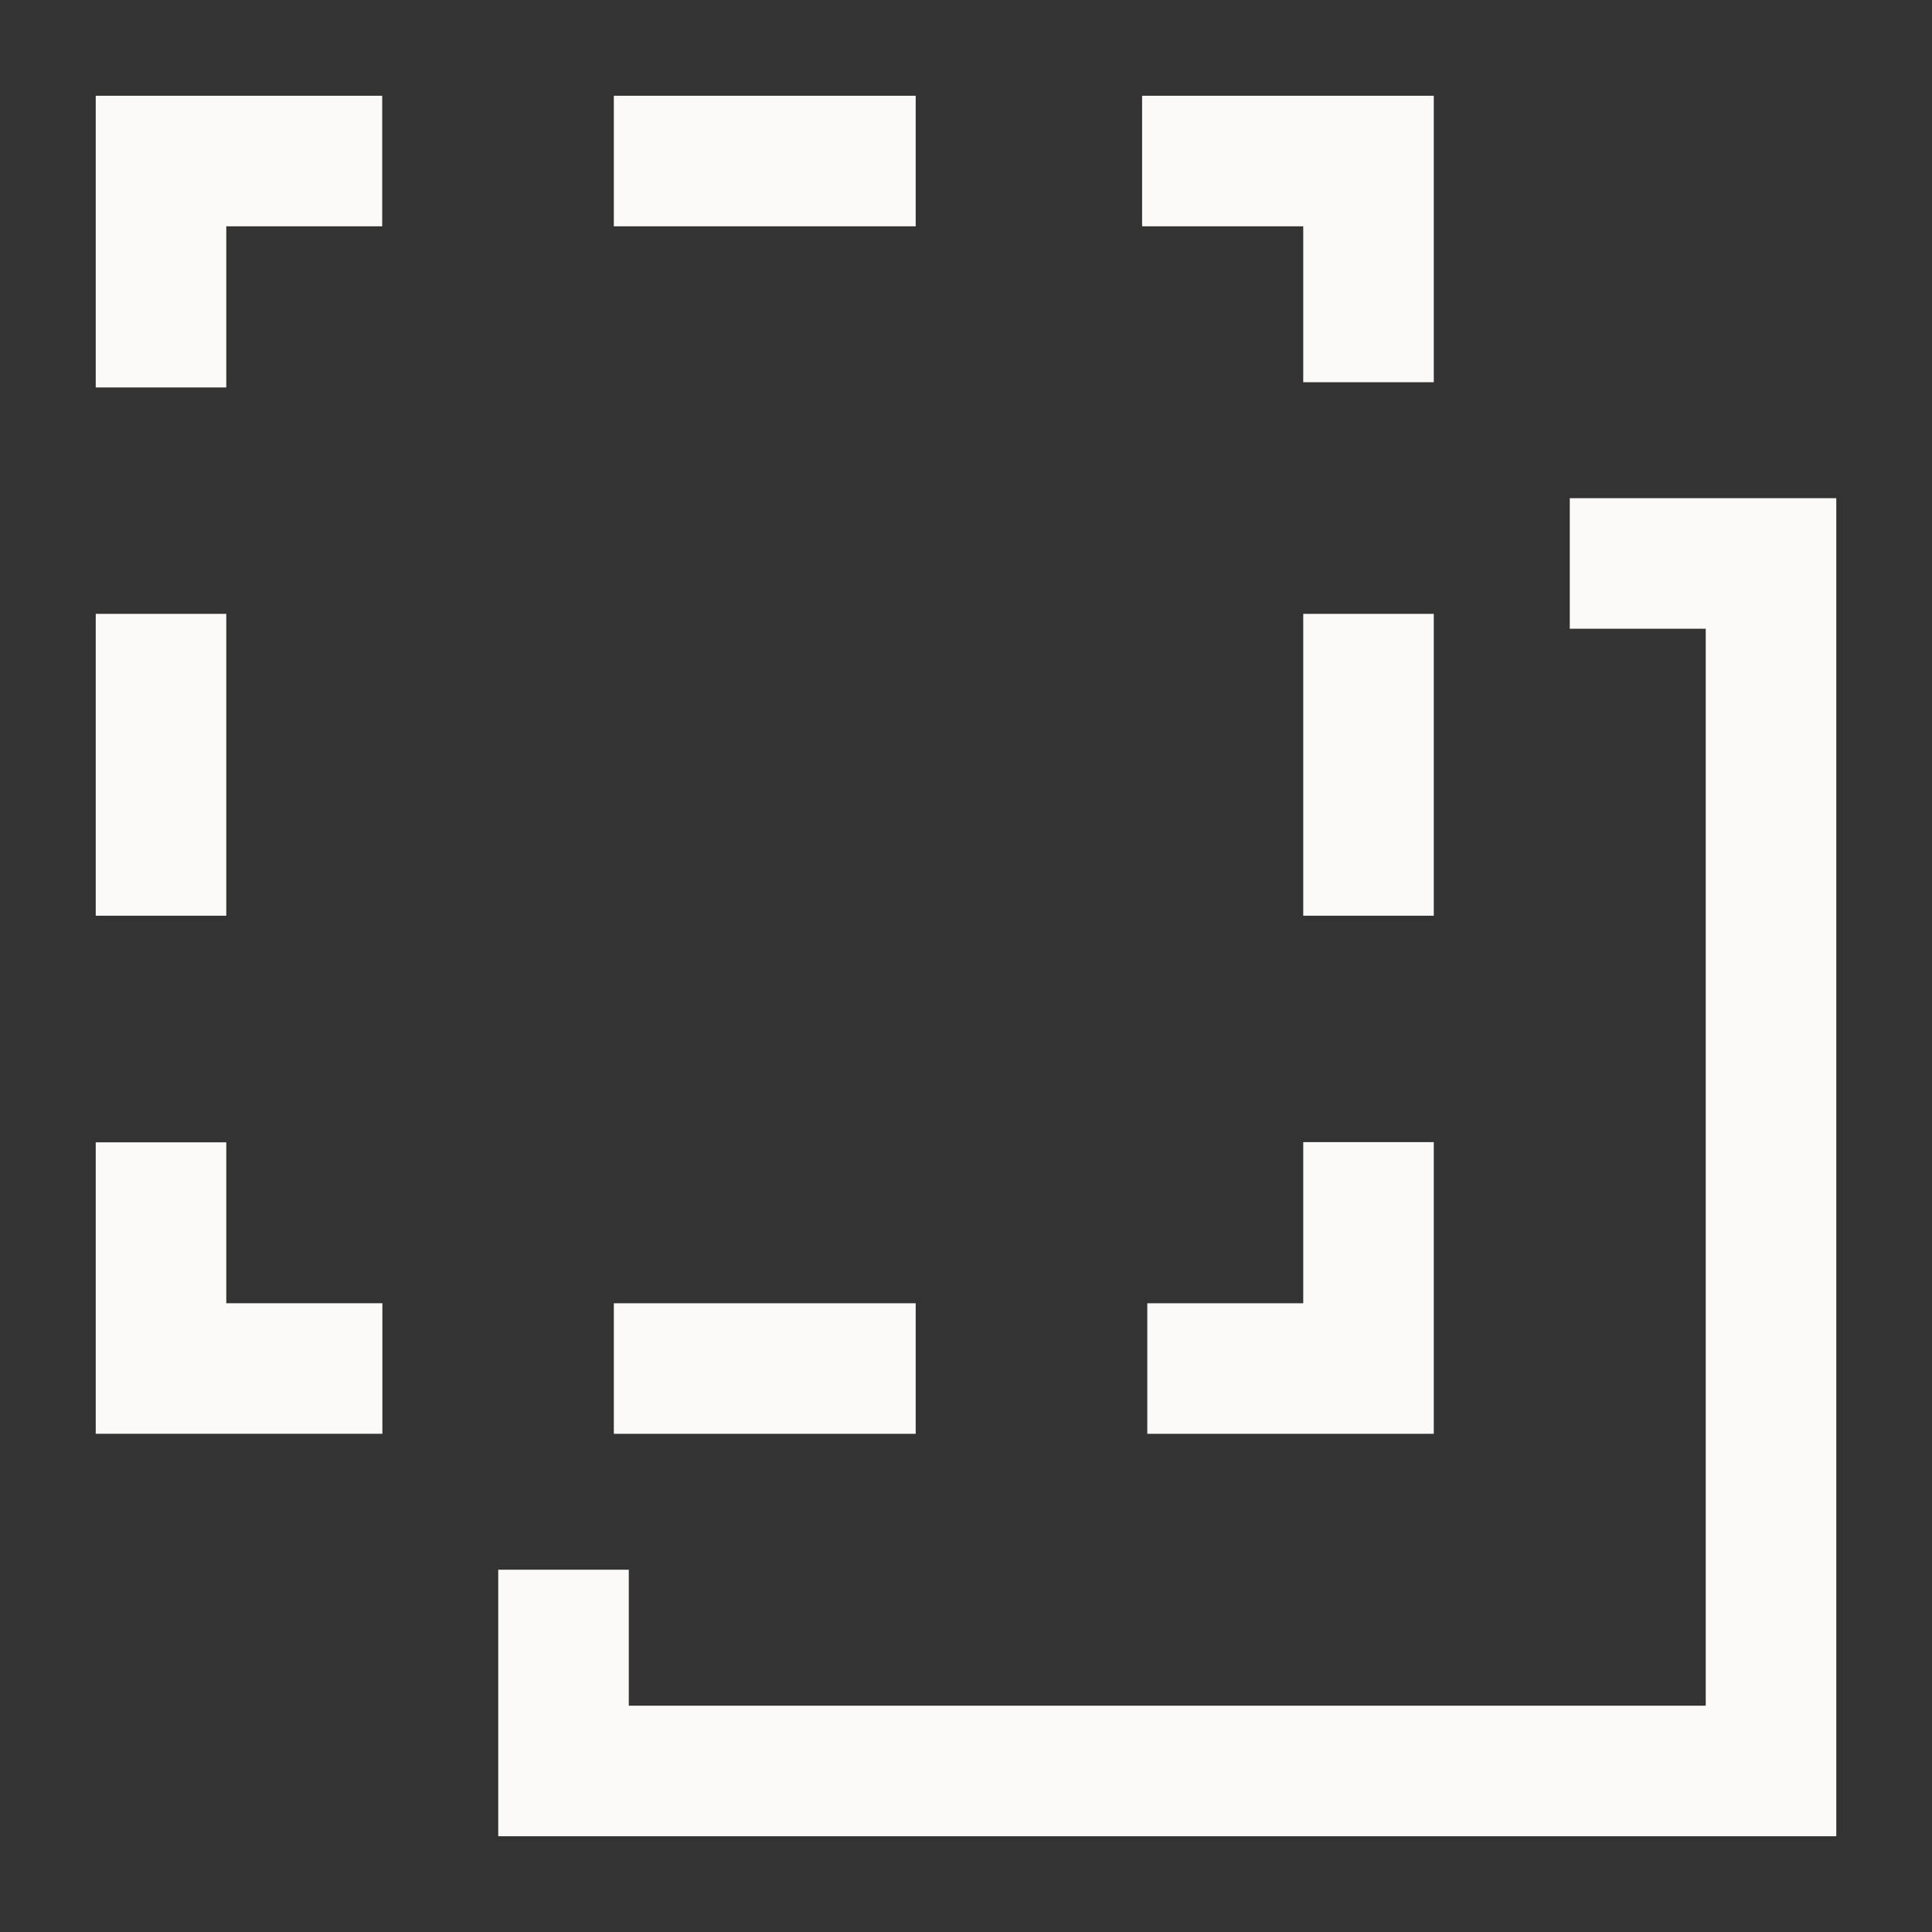
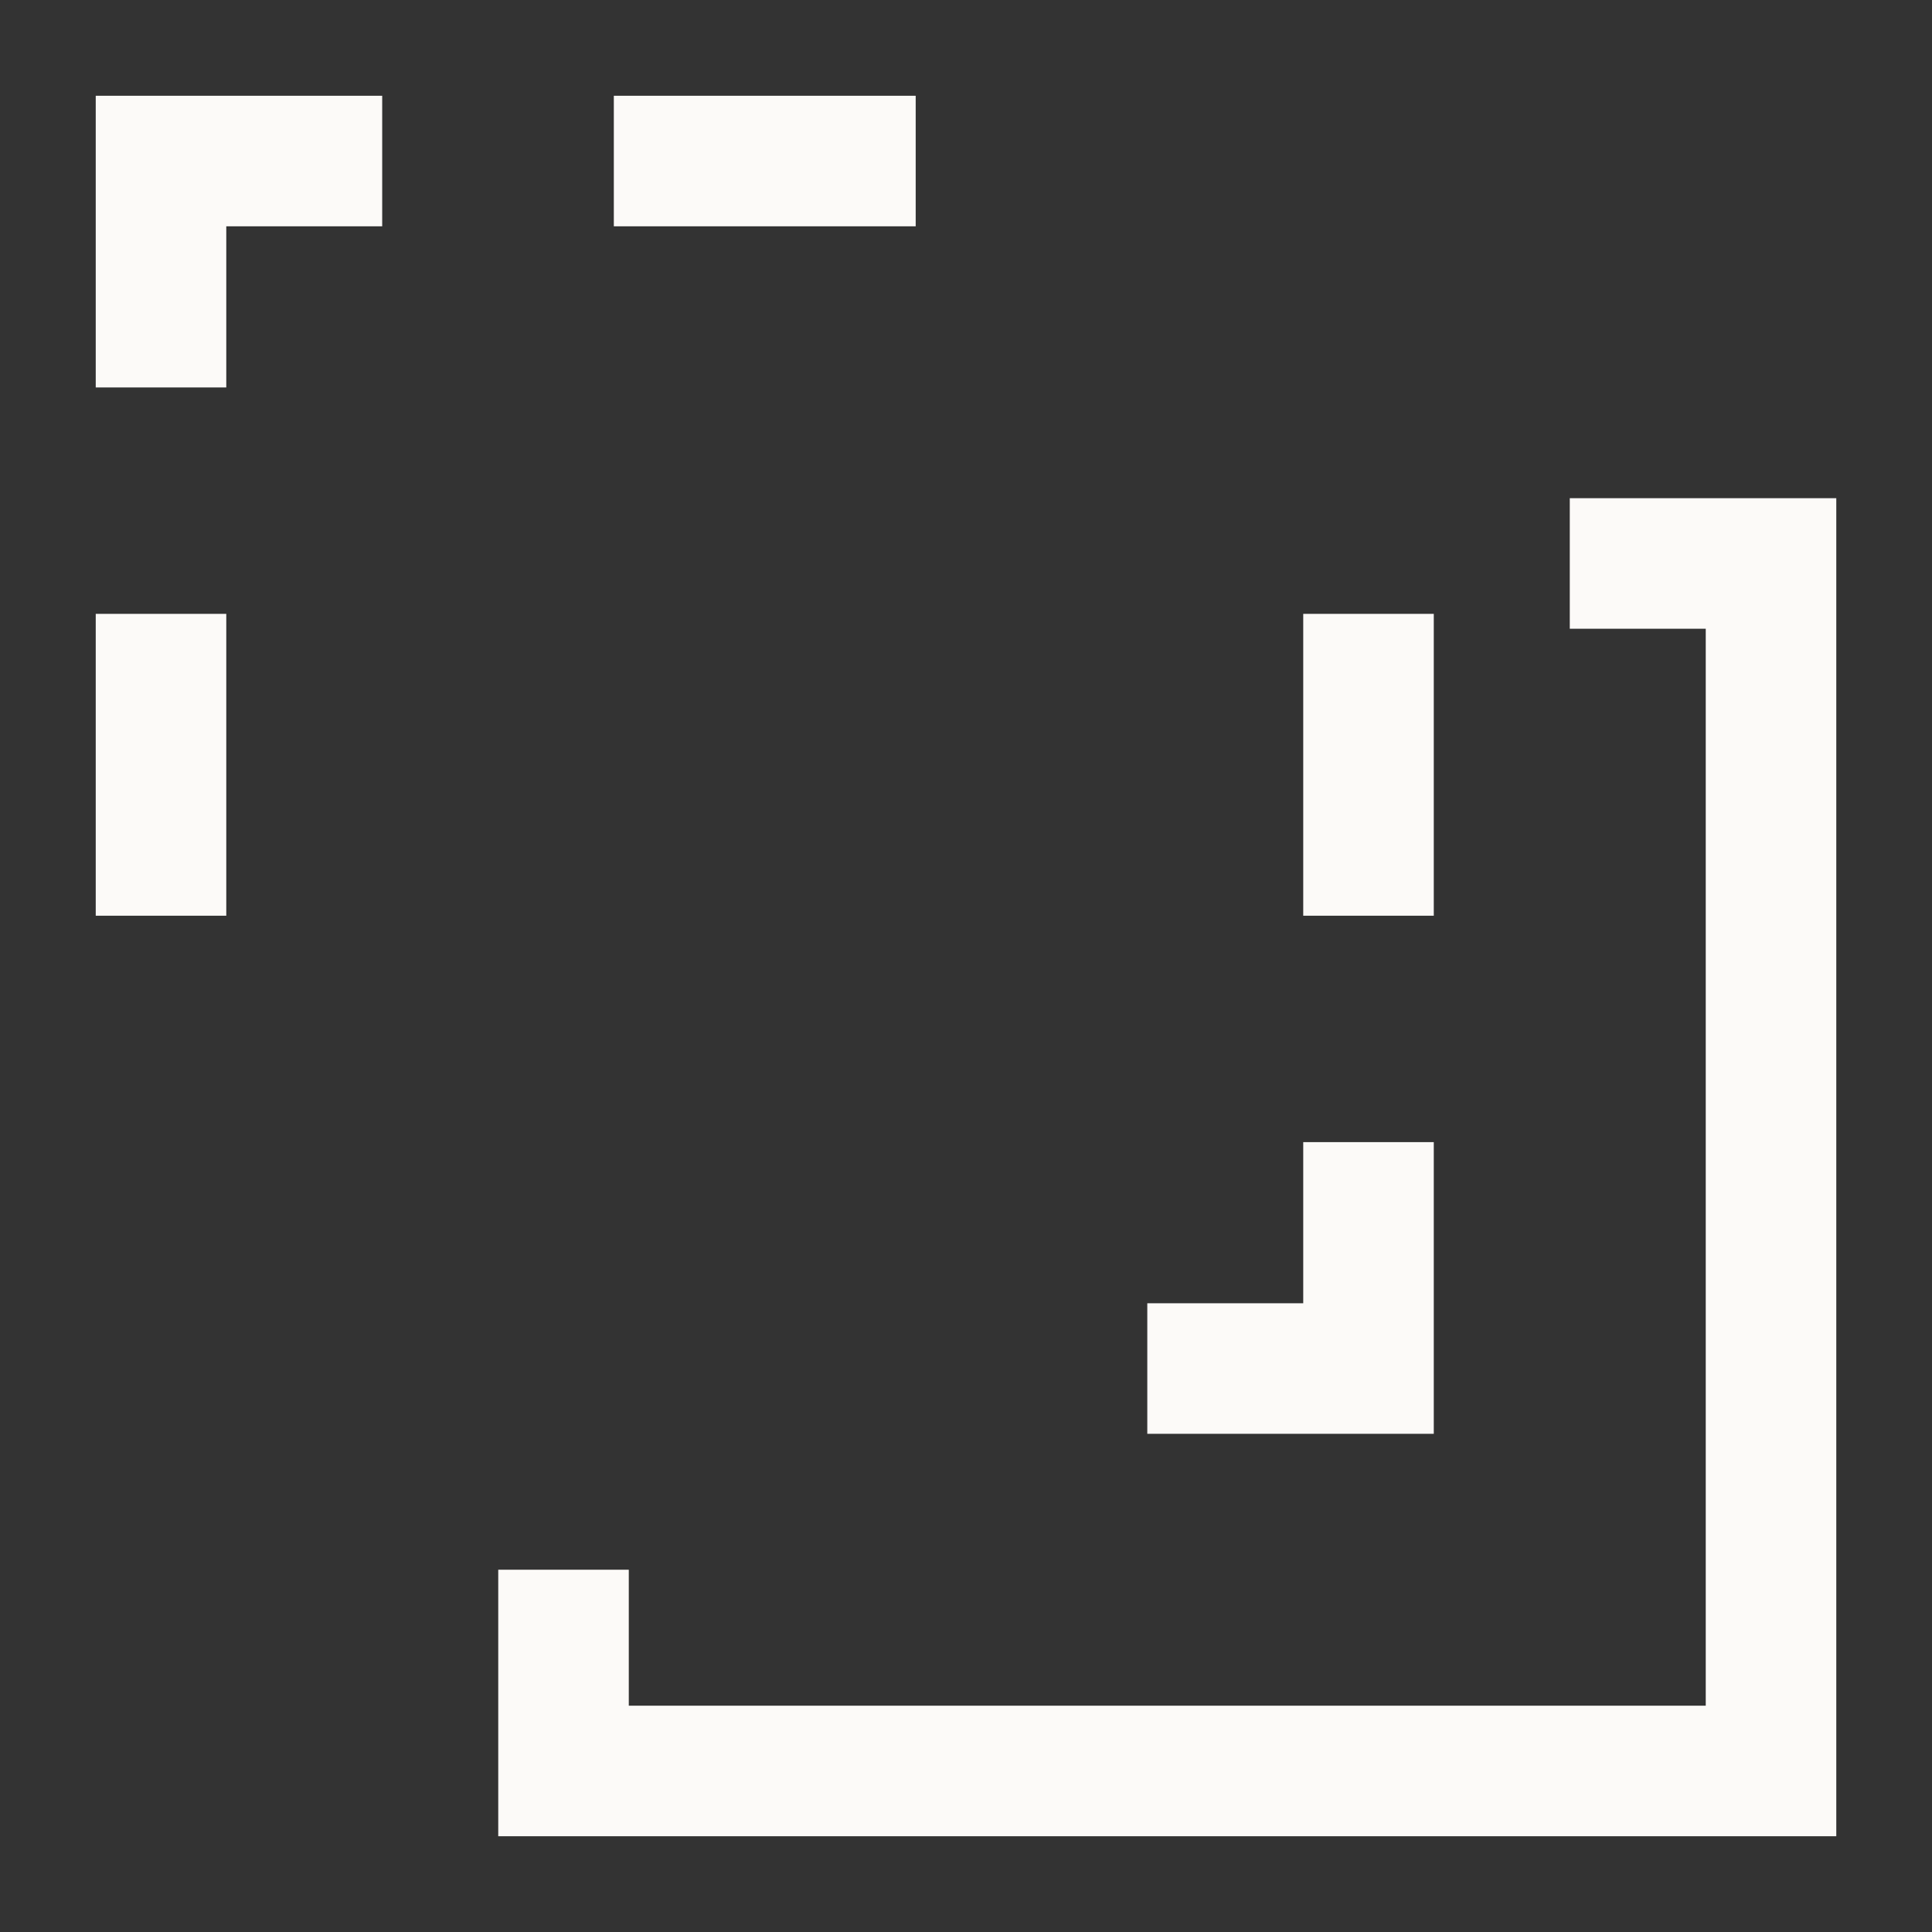
<svg xmlns="http://www.w3.org/2000/svg" width="74" height="74" viewBox="0 0 74 74" fill="none">
  <rect x="0" y="0" width="74" height="74" fill="#333333" stroke="none" />
  <path d="M60.126 21.582H67.834V67.832H21.584V60.124" stroke="#FCFAF8" stroke-width="5" />
-   <path d="M43.745 6.168H52.417V14.64" stroke="#FCFAF8" stroke-width="5" />
-   <path d="M14.646 52.417H6.167V43.754" stroke="#FCFAF8" stroke-width="5" />
  <path d="M6.167 14.84V6.168H14.639" stroke="#FCFAF8" stroke-width="5" />
  <path d="M52.417 43.746V52.418H43.944" stroke="#FCFAF8" stroke-width="5" />
  <path d="M6.167 23.512V35.074" stroke="#FCFAF8" stroke-width="5" />
  <path d="M52.417 35.074V23.512" stroke="#FCFAF8" stroke-width="5" />
  <path d="M35.073 6.168H23.511" stroke="#FCFAF8" stroke-width="5" />
-   <path d="M23.511 52.418H35.073" stroke="#FCFAF8" stroke-width="5" />
</svg>